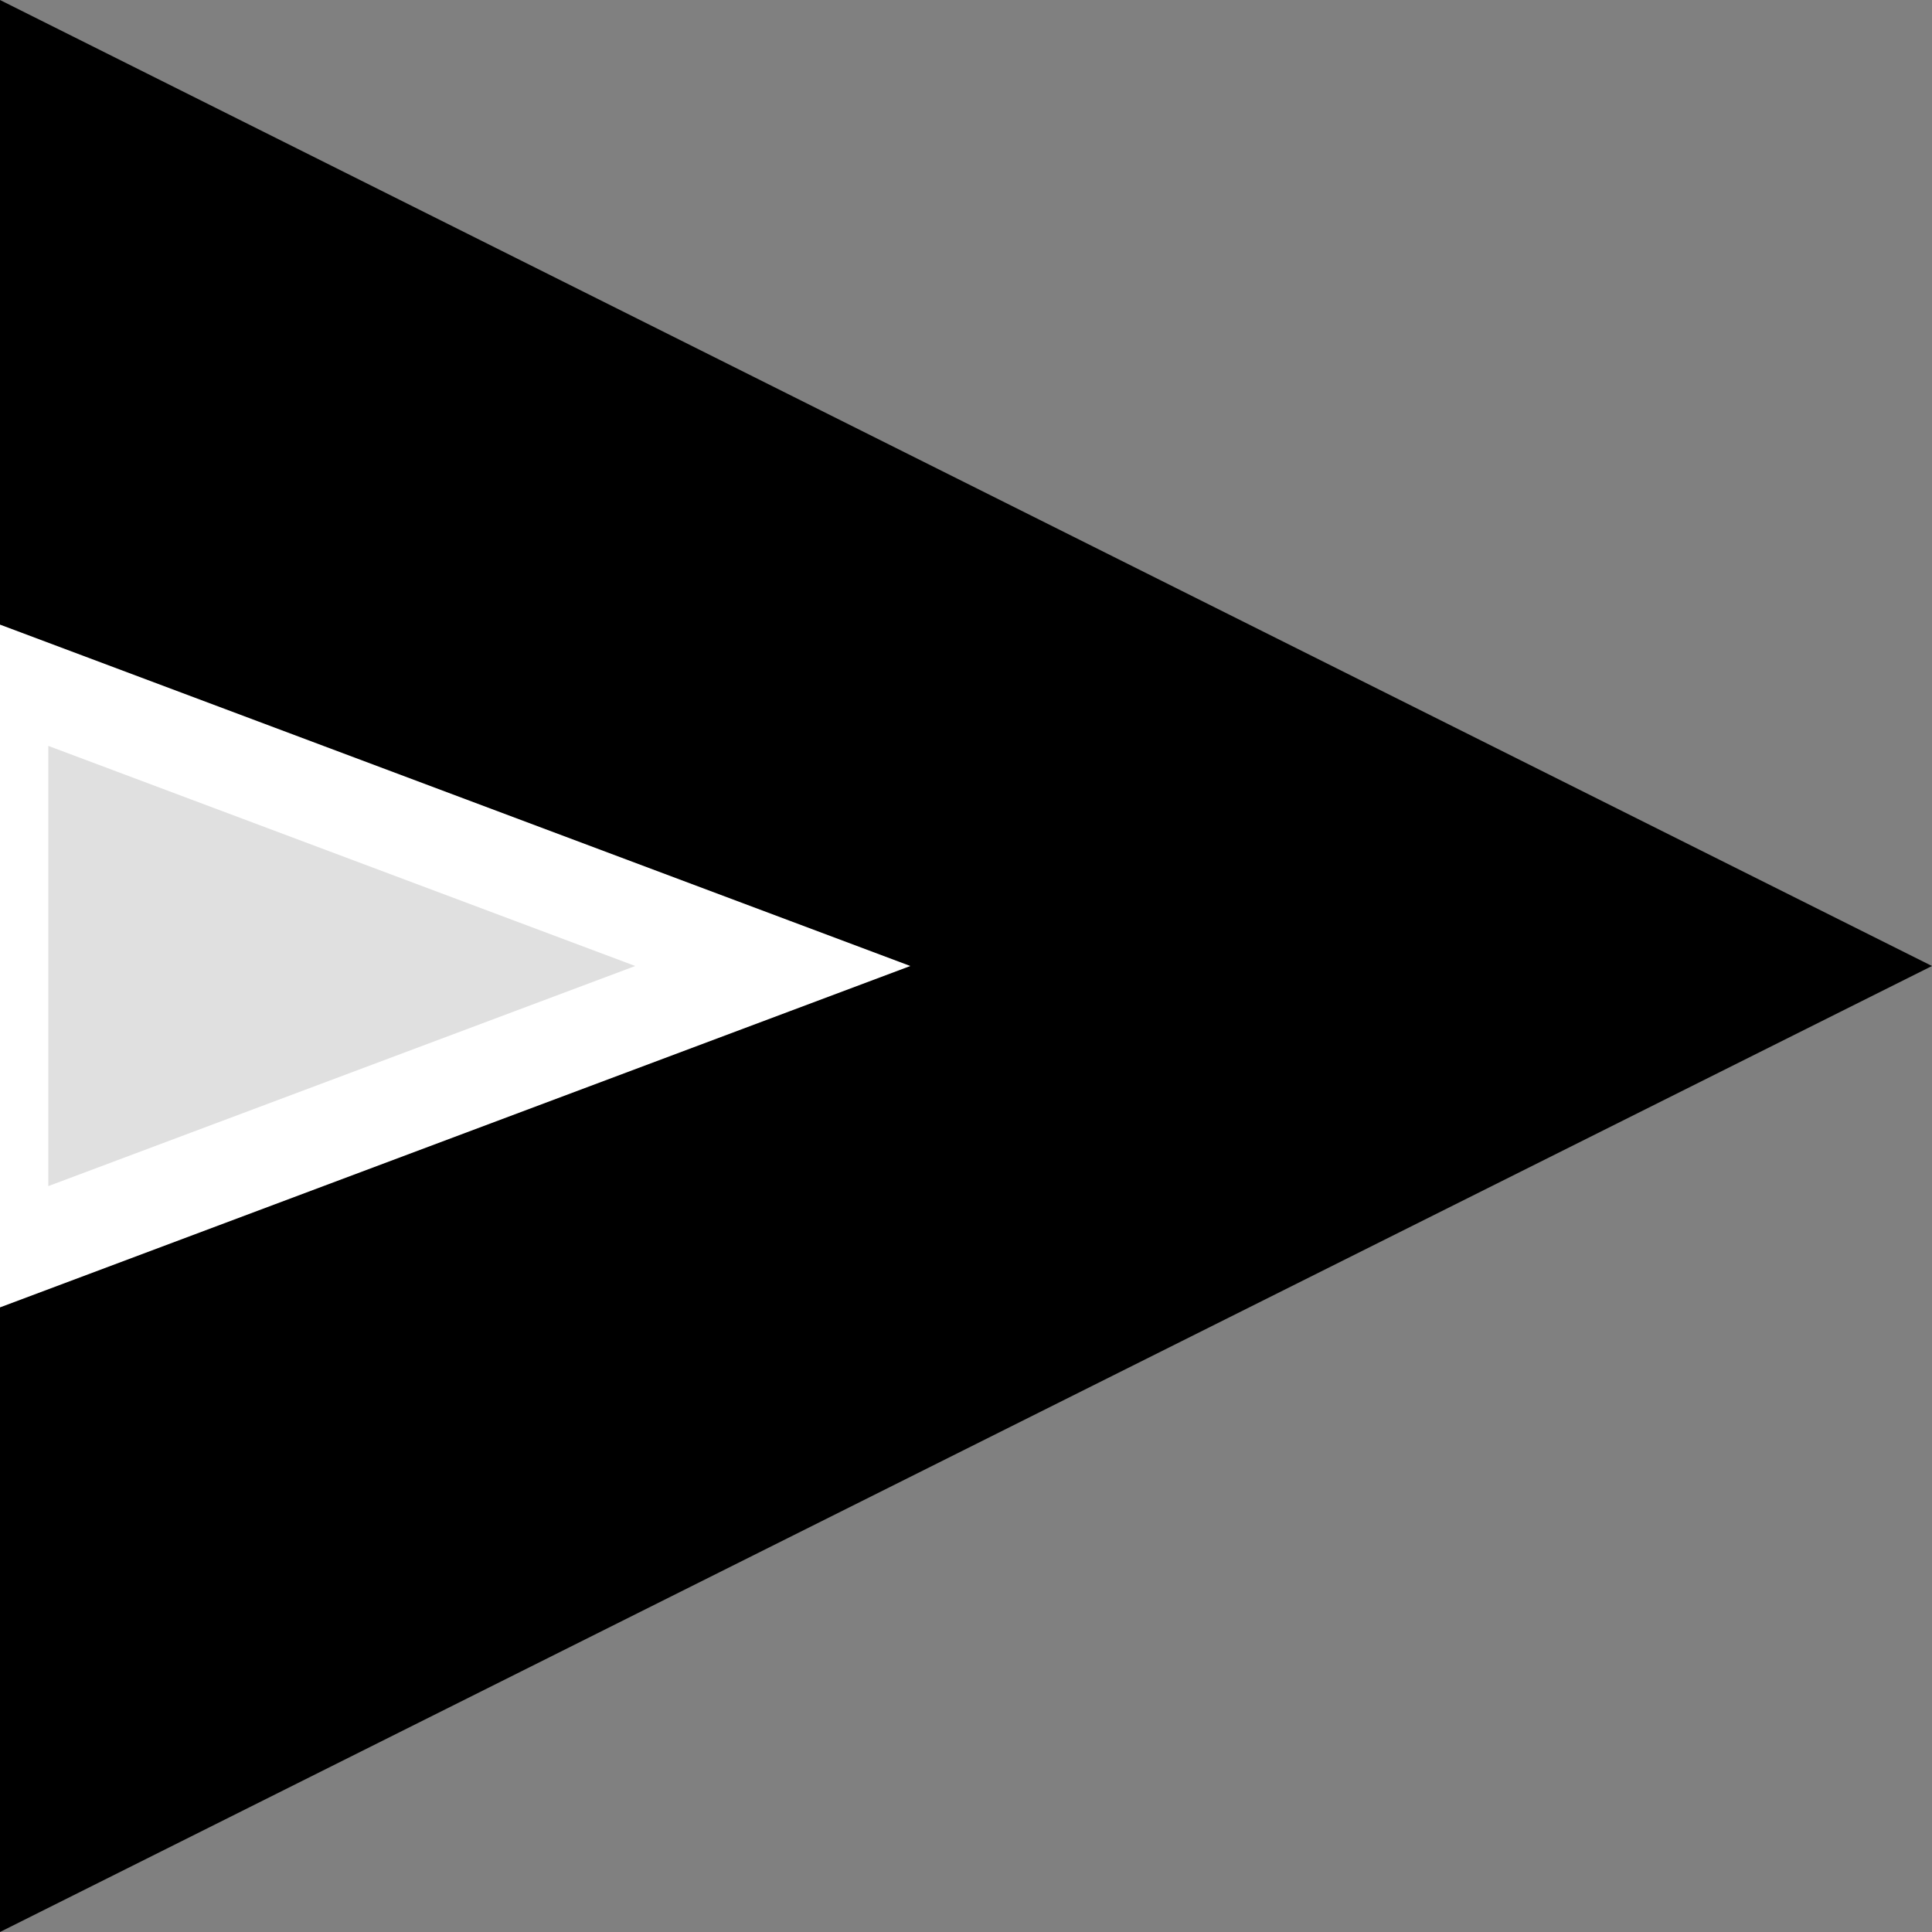
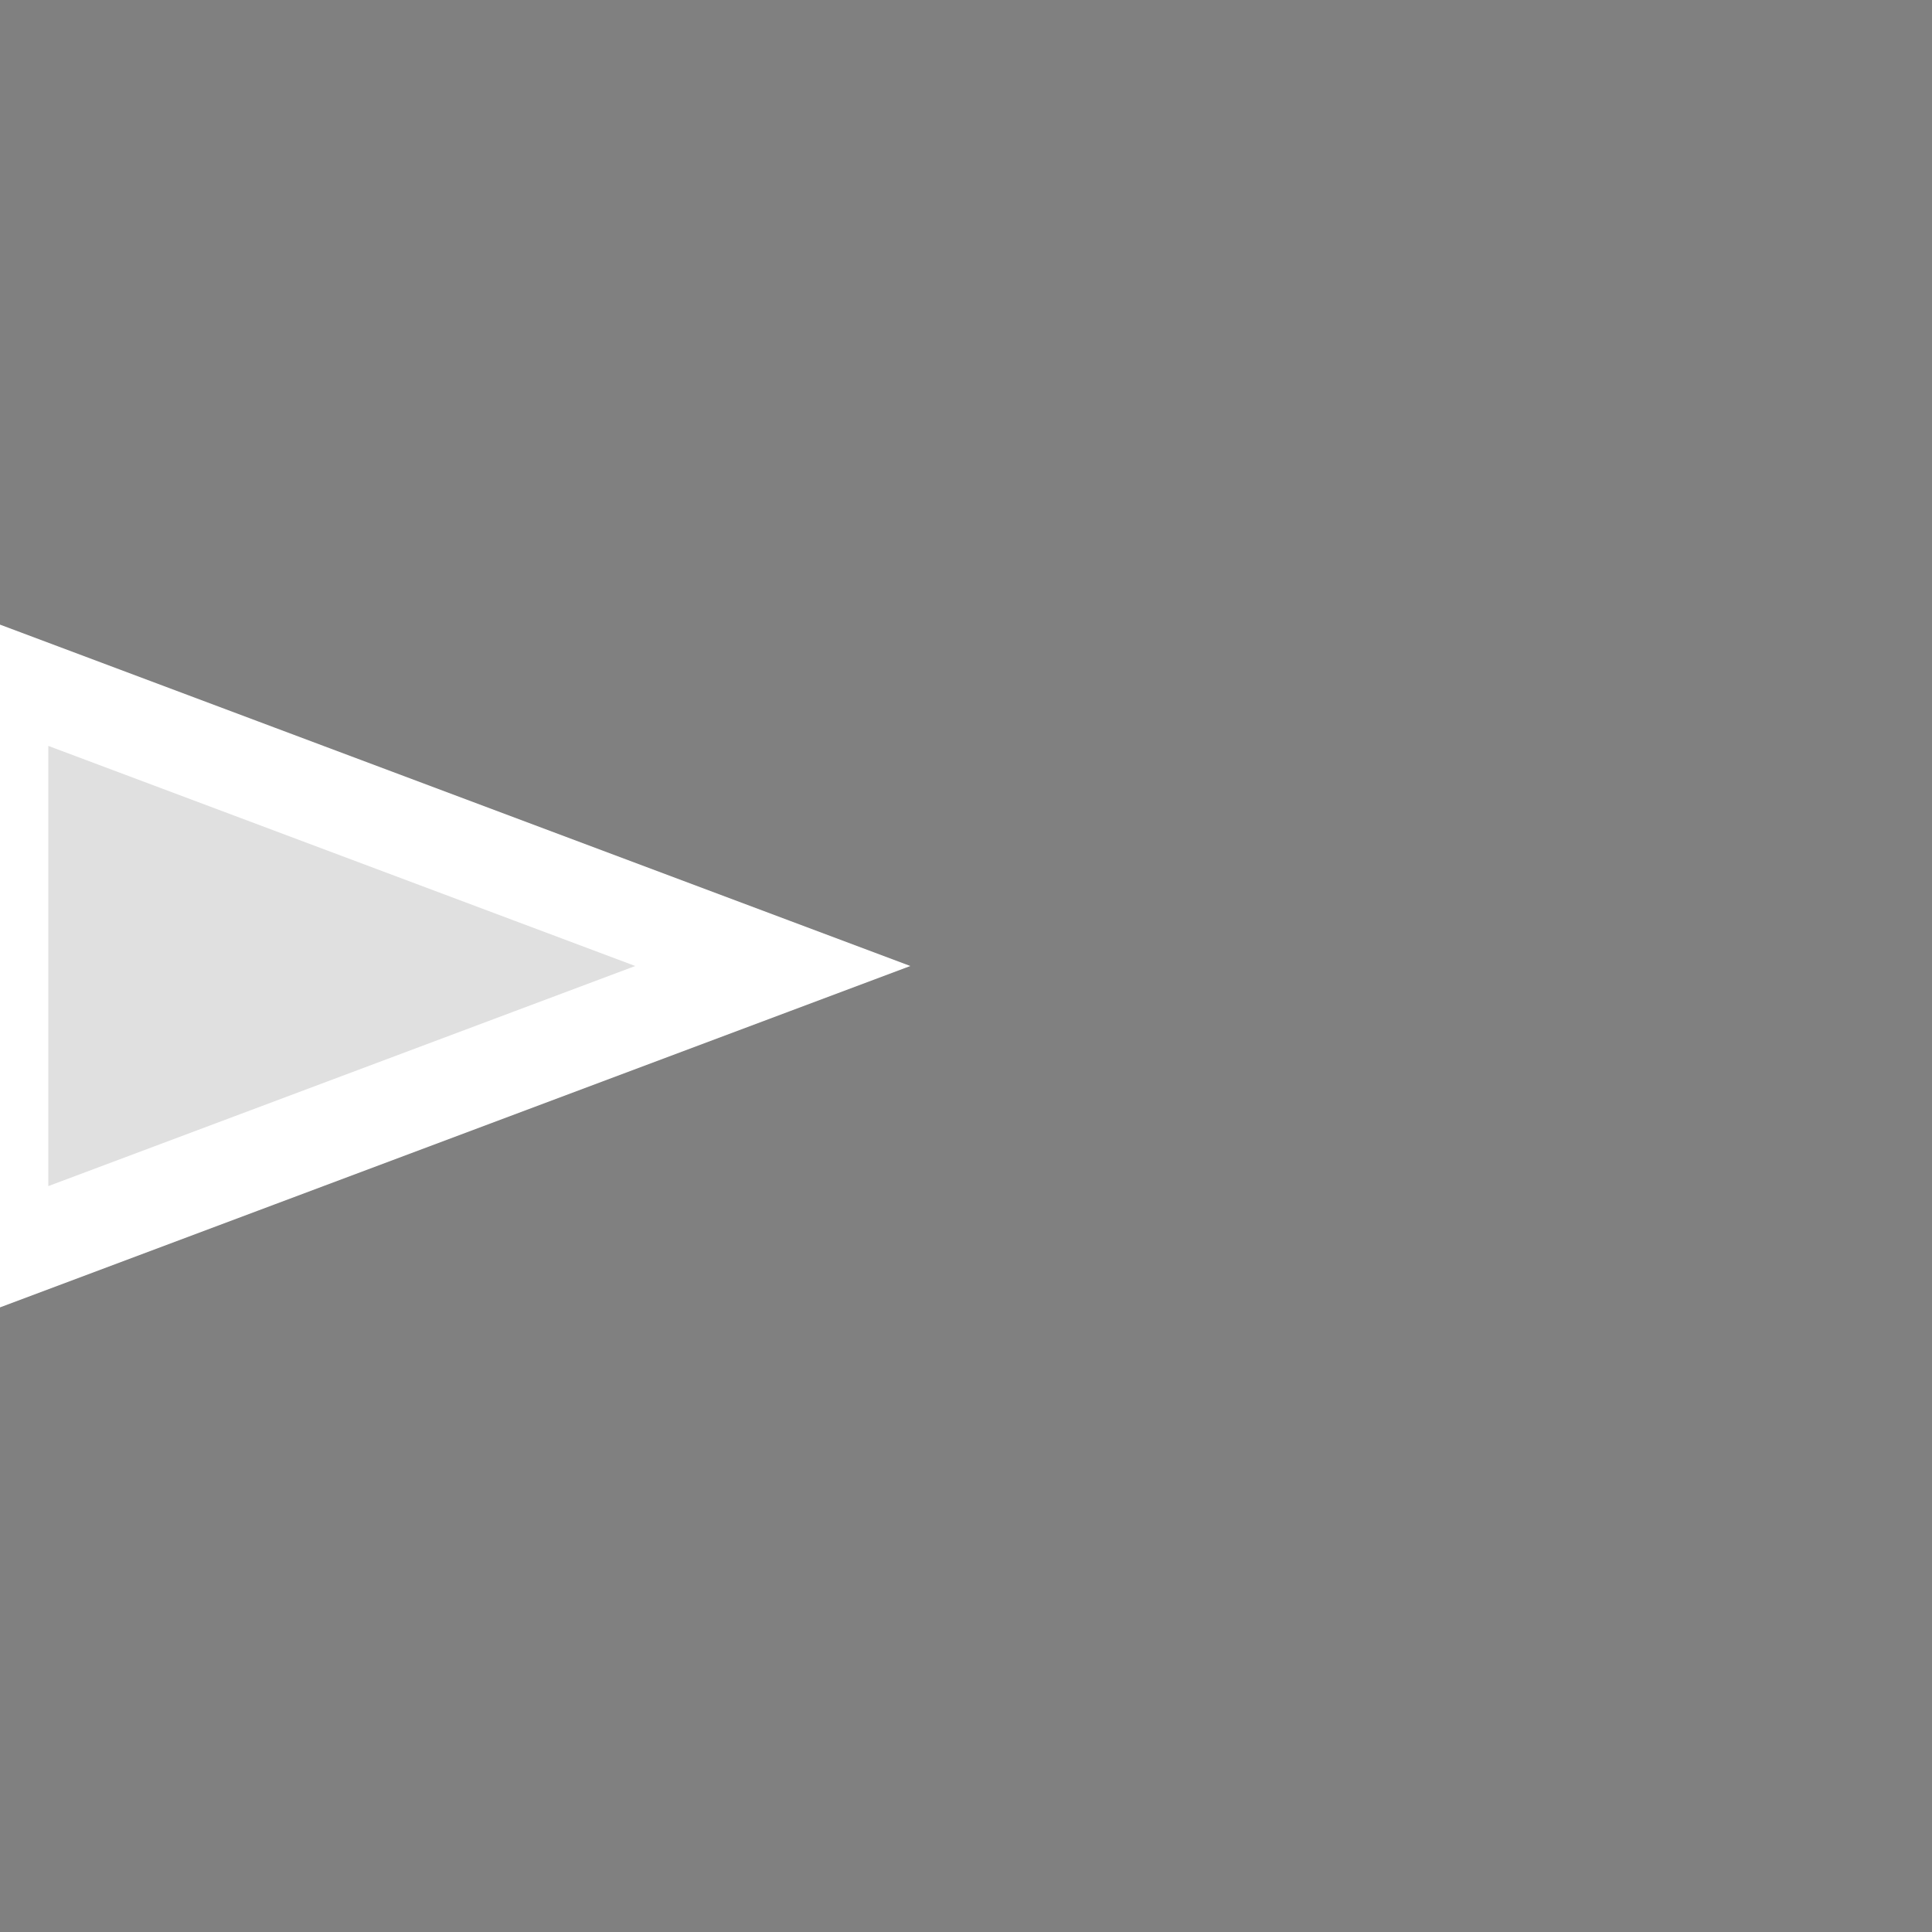
<svg xmlns="http://www.w3.org/2000/svg" height="100" width="100" viewBox="0 0 100 100">
  <rect x="0" y="0" width="100" height="100" fill="#808080" stroke="none" />
-   <polygon points="0,0 100,50 0,100 0,65 40,50 0,35" fill="#000000" />
  <polygon points="0,65 40,50 0,35" stroke="#FFFFFF" stroke-width="5" fill="#e0e0e0" />
  Sorry, your browser does not support inline SVG.
  </svg>